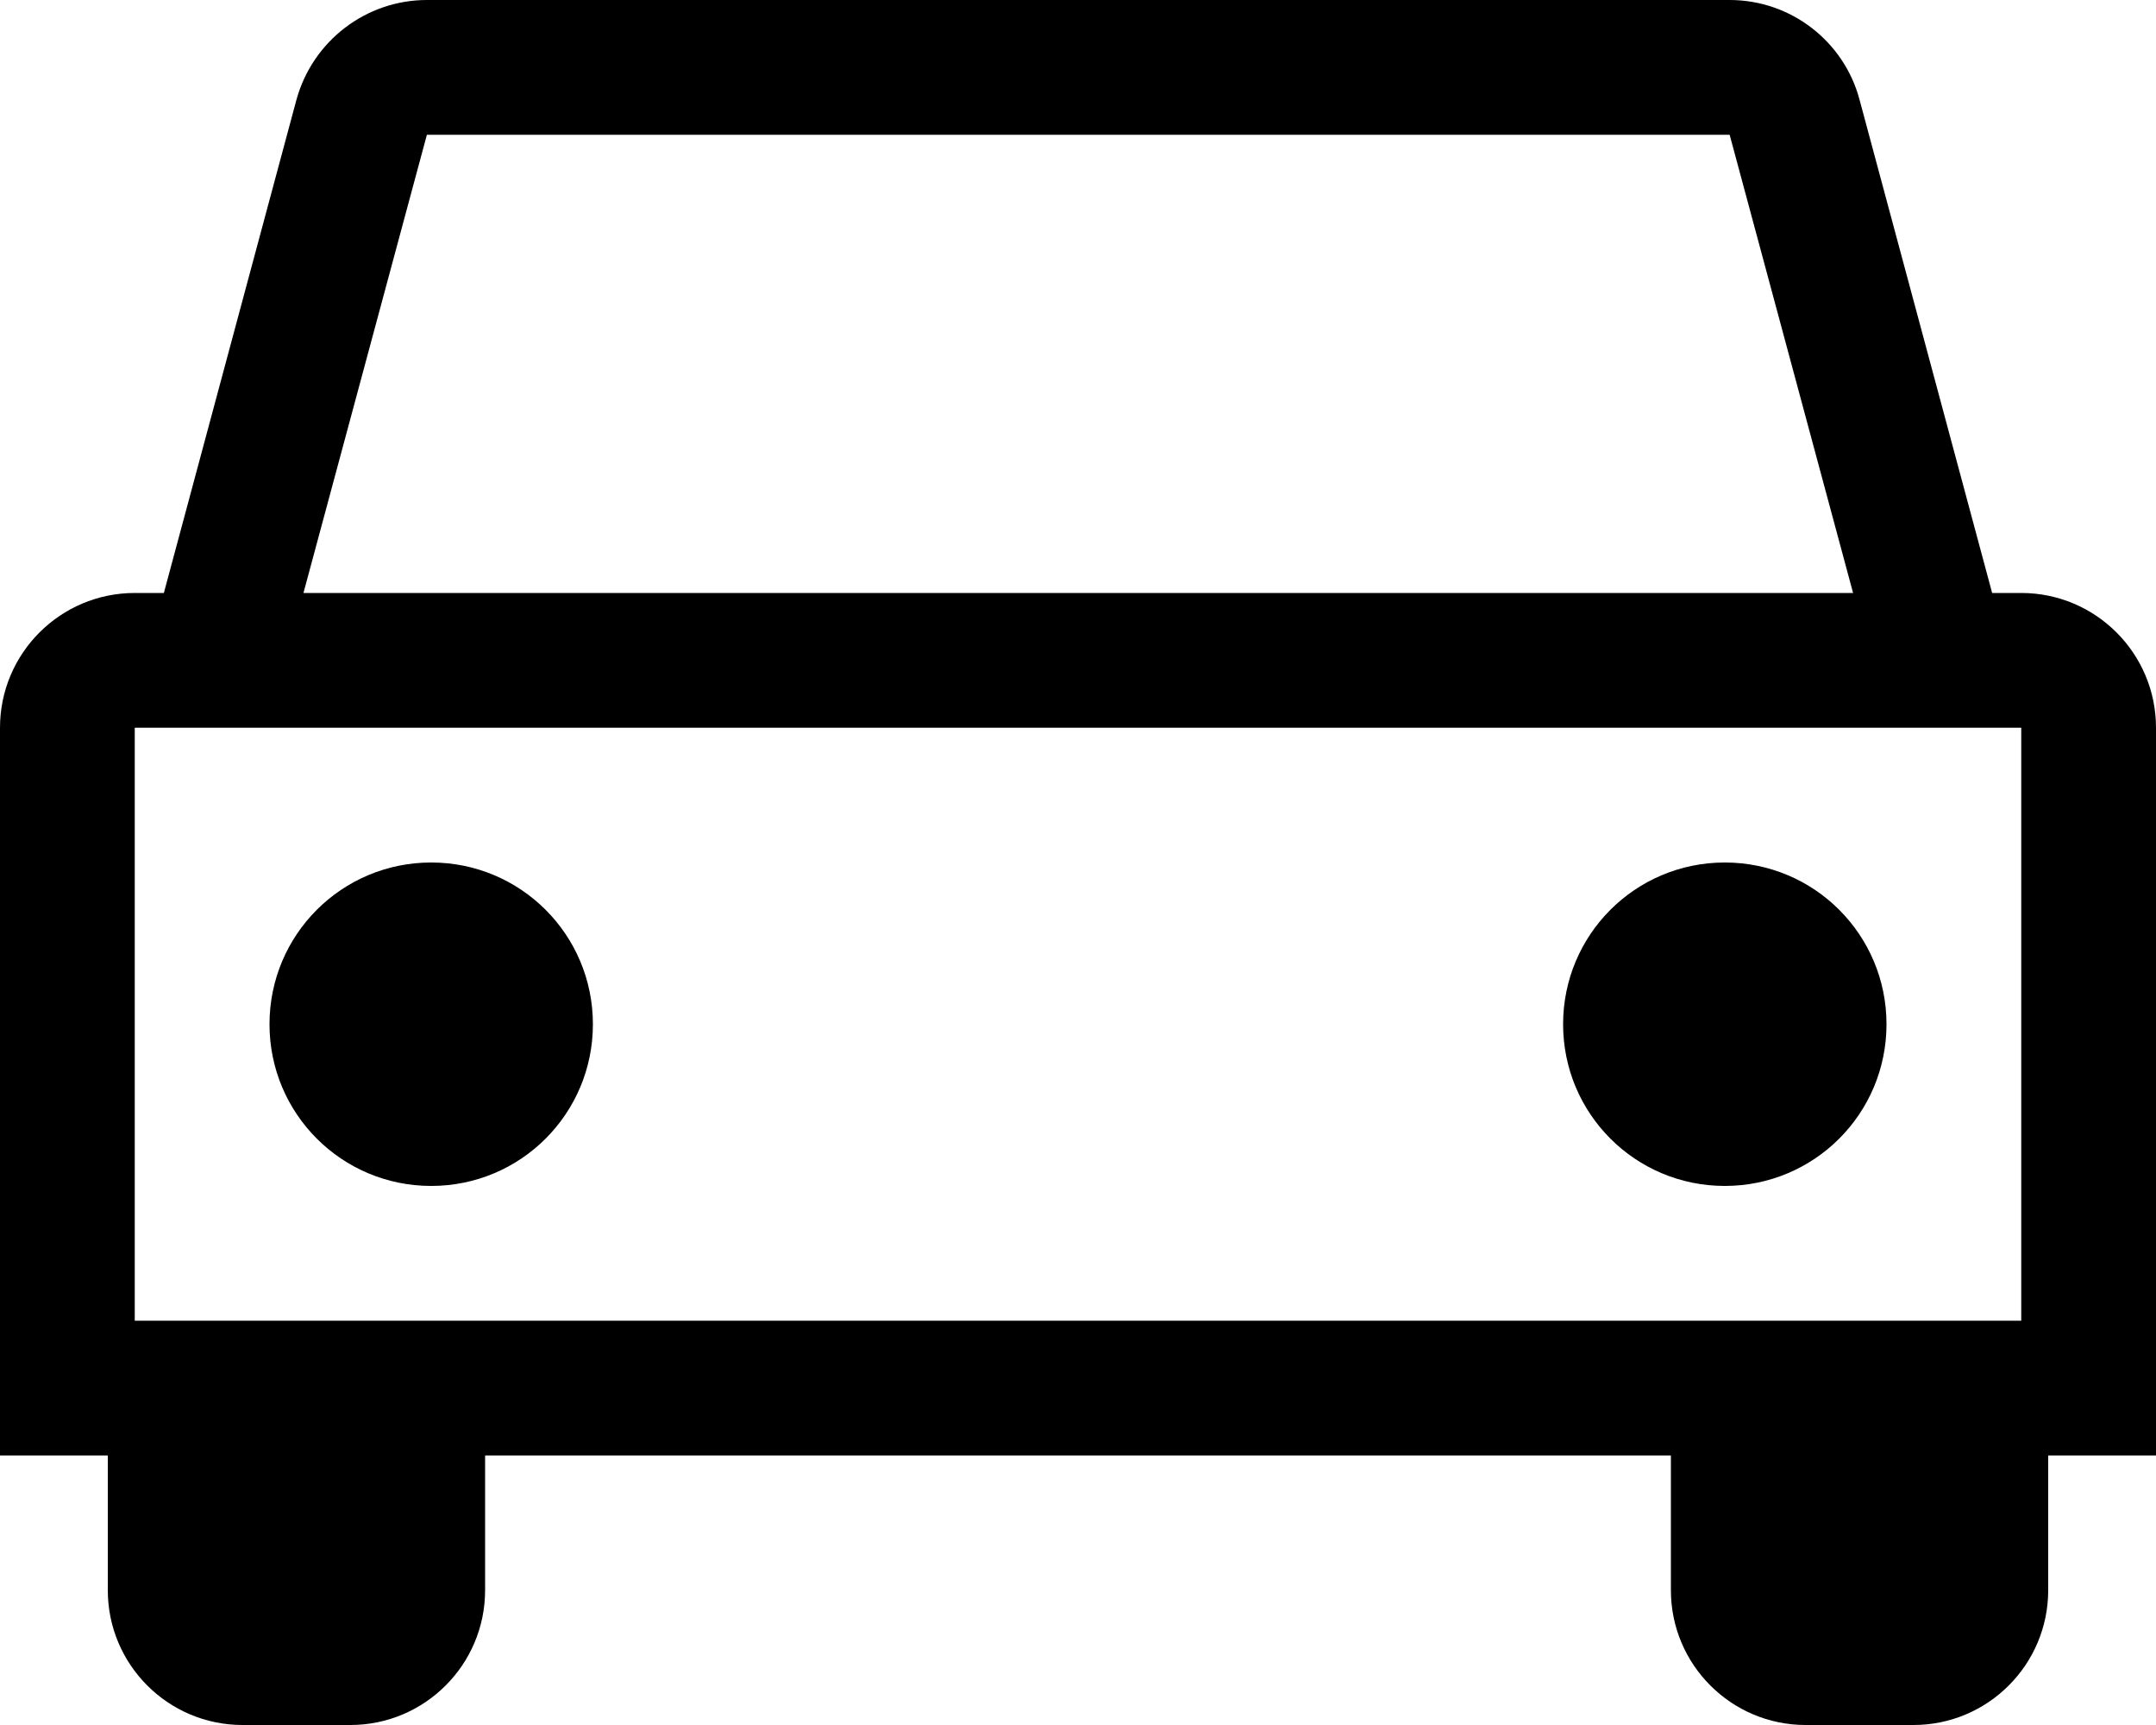
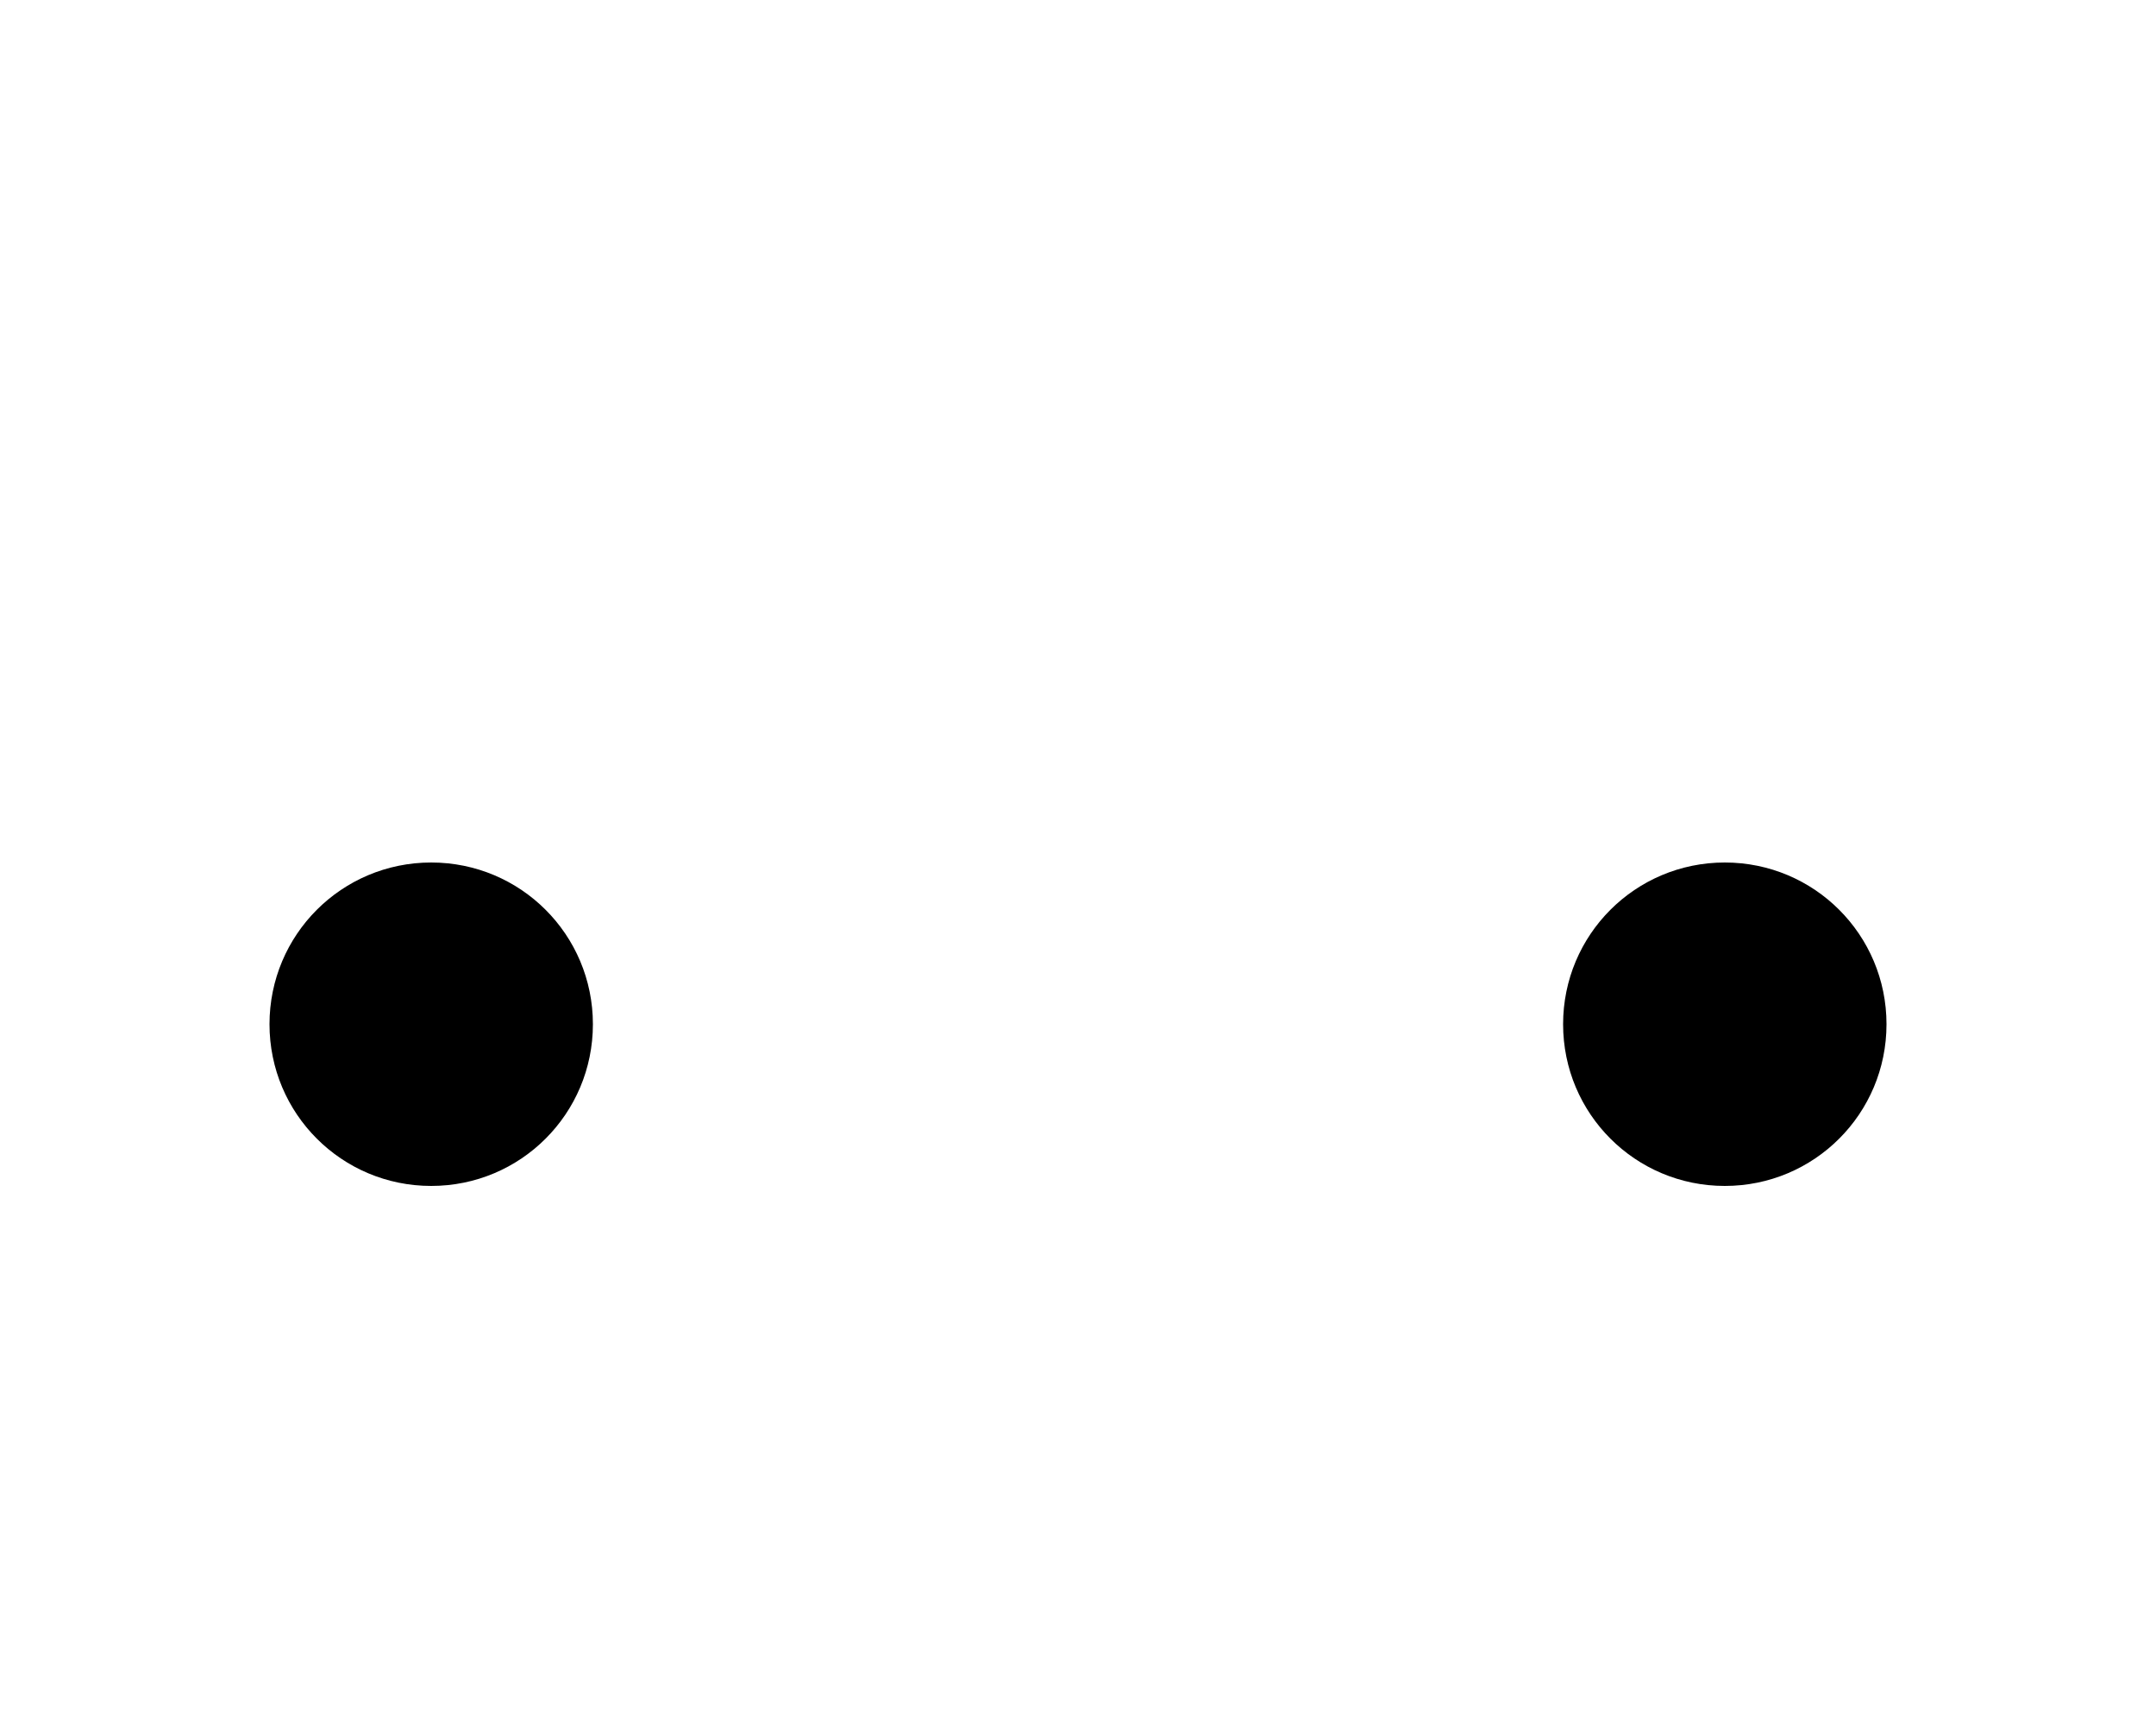
<svg xmlns="http://www.w3.org/2000/svg" id="Capa_1" data-name="Capa 1" viewBox="0 0 40 32">
  <defs>
    <style>
      .cls-1 {
        fill-rule: evenodd;
      }
    </style>
  </defs>
  <path d="M5,19c0-1.66,1.34-3,3-3s3,1.34,3,3-1.34,3-3,3-3-1.34-3-3ZM32,16c-1.66,0-3,1.34-3,3s1.34,3,3,3,3-1.34,3-3-1.34-3-3-3Z" />
-   <path class="cls-1" d="M3.04,11L5.5,1.85C5.8.76,6.79,0,7.92,0h24.17c1.13,0,2.12.76,2.41,1.85l2.46,9.15h.54c1.38,0,2.5,1.12,2.5,2.5v13.5h-2v2.5c0,1.38-1.12,2.5-2.5,2.5h-2c-1.38,0-2.5-1.12-2.5-2.5v-2.5H9v2.5c0,1.38-1.12,2.5-2.5,2.5h-2c-1.38,0-2.5-1.12-2.5-2.5v-2.5H0v-13.5c0-1.38,1.12-2.5,2.5-2.5h.54ZM7.92,2.5h24.17l2.29,8.5H5.63L7.92,2.5h0ZM37.5,13.5v11H2.5v-11h35Z" />
</svg>